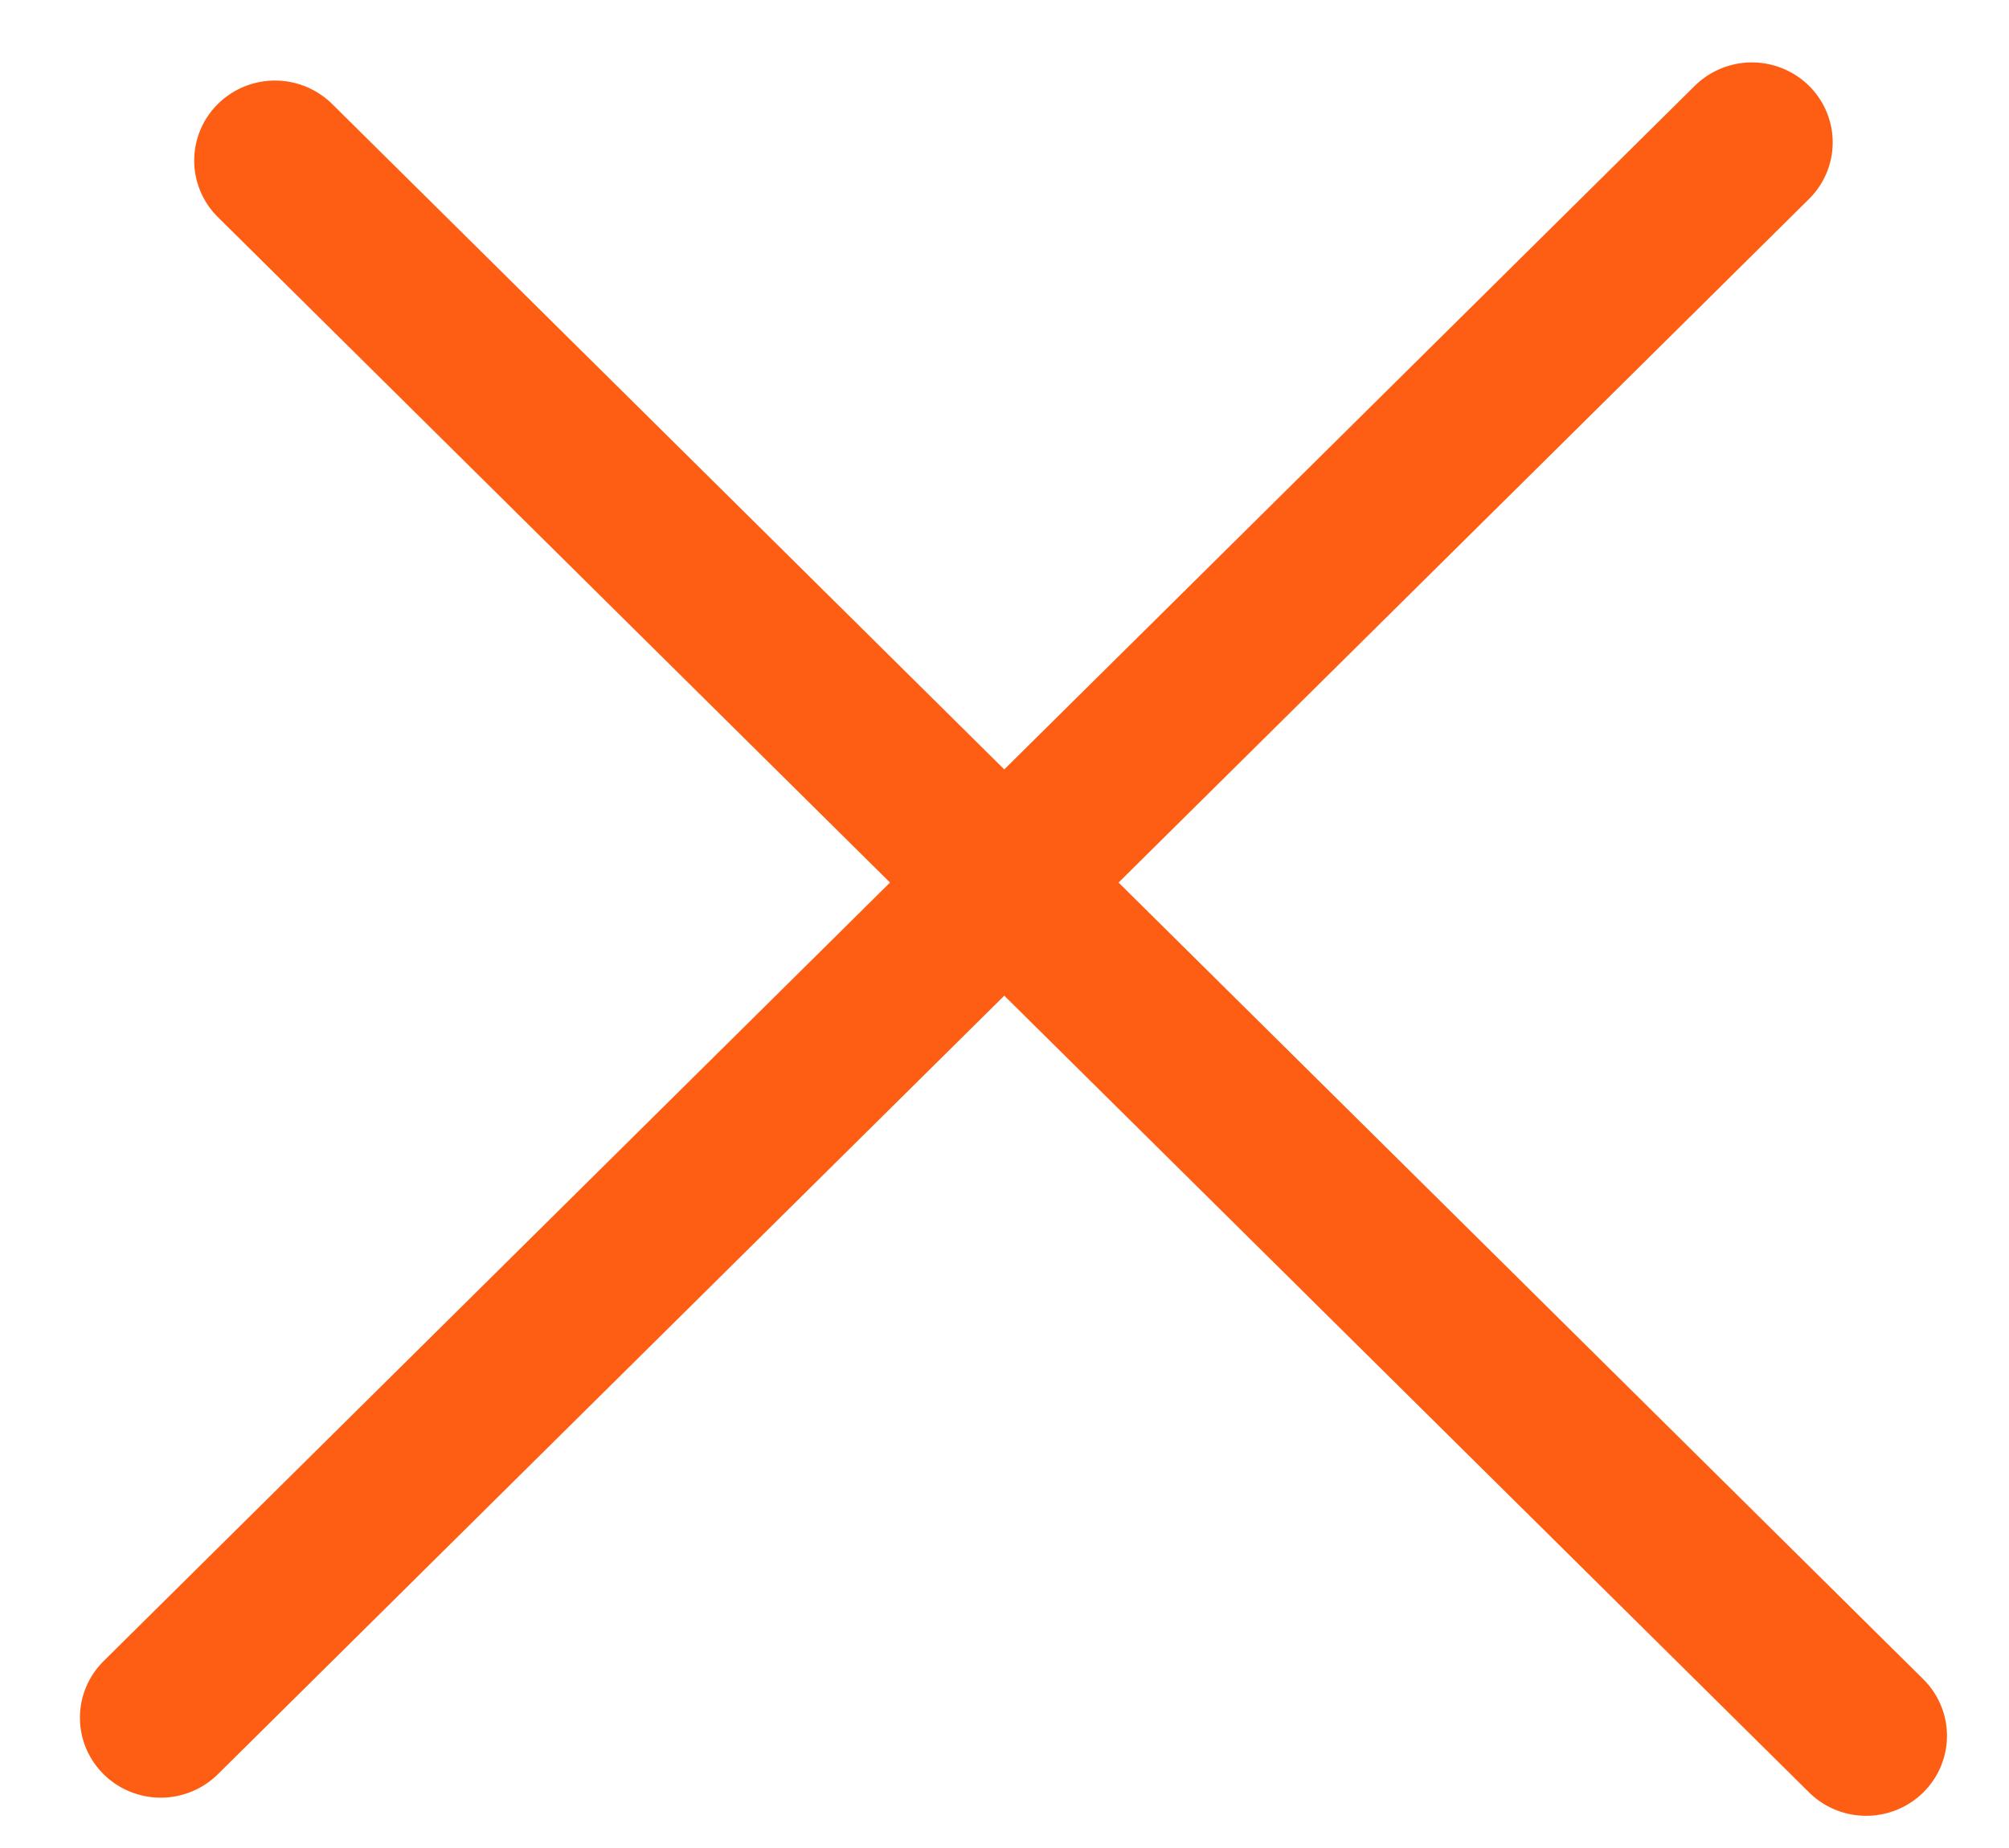
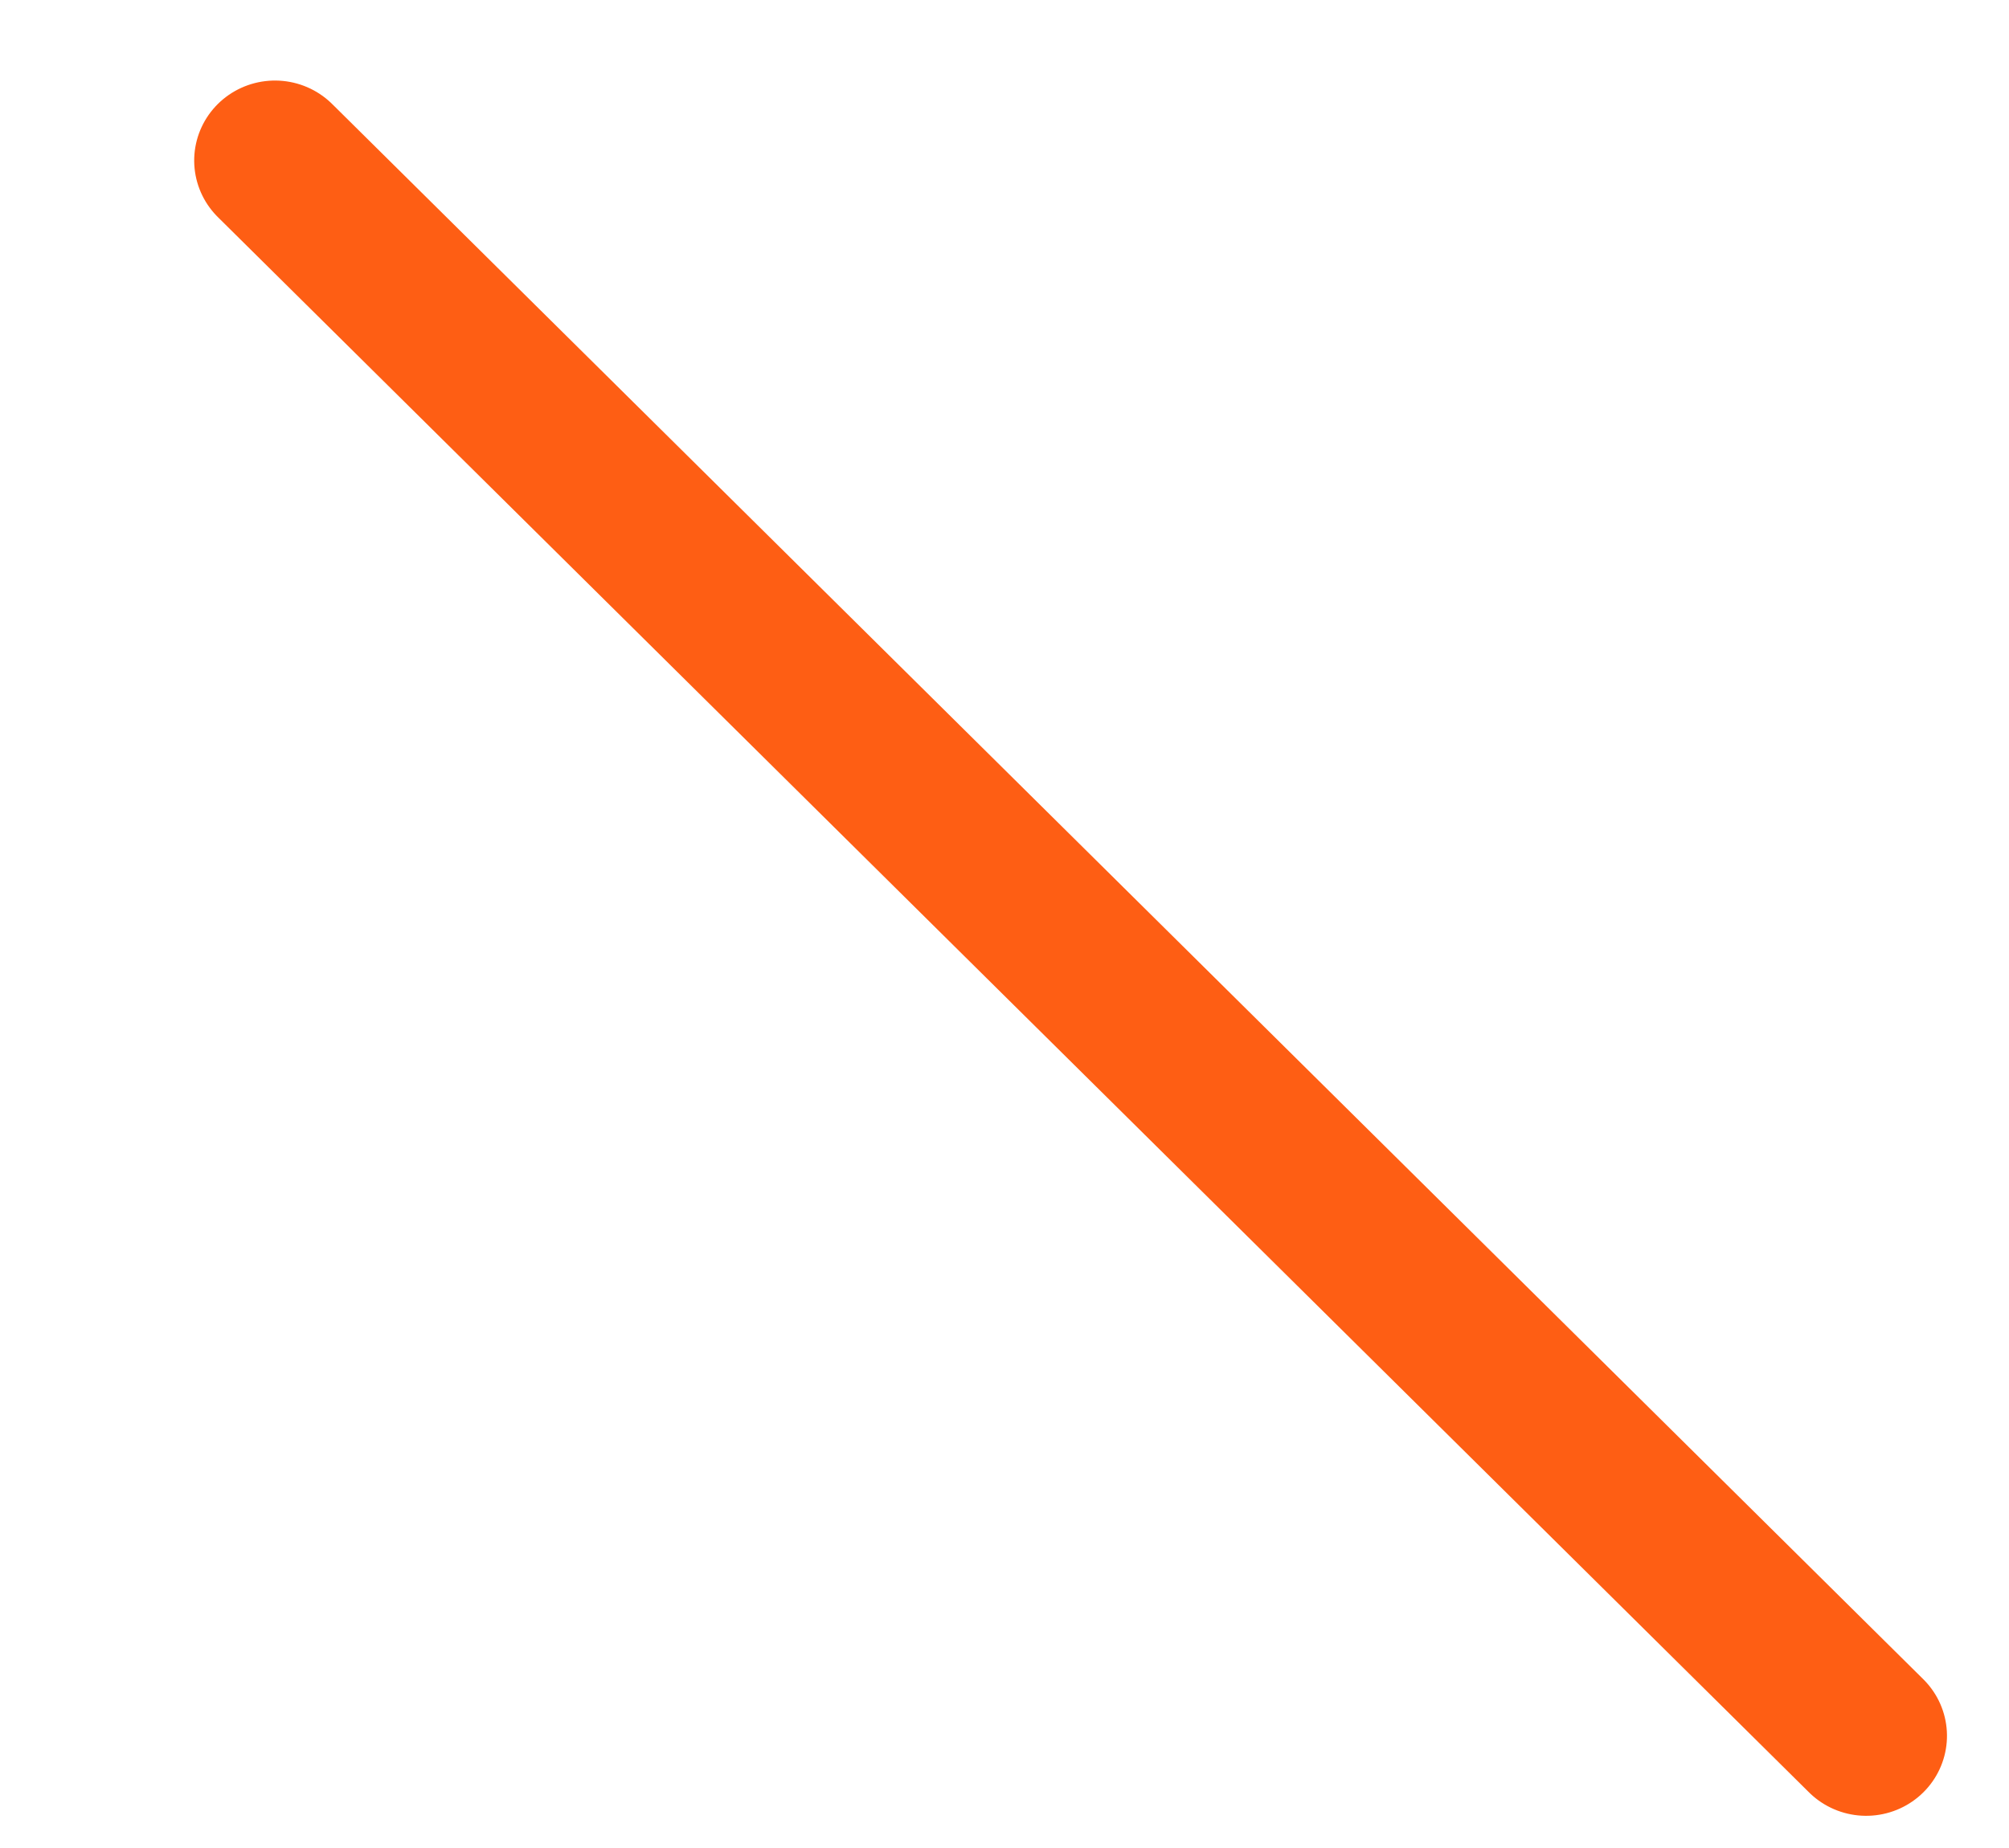
<svg xmlns="http://www.w3.org/2000/svg" width="25" height="23" viewBox="0 0 25 23" fill="none">
-   <line x1="1" y1="-1" x2="28.849" y2="-1" transform="matrix(0.711 -0.704 0.711 0.704 2 22.786)" stroke="#FE5E14" stroke-width="2" stroke-linecap="round" />
  <line x1="1" y1="-1" x2="28.849" y2="-1" transform="matrix(0.711 0.704 -0.711 0.704 2 1.998)" stroke="#FE5E14" stroke-width="2" stroke-linecap="round" />
</svg>